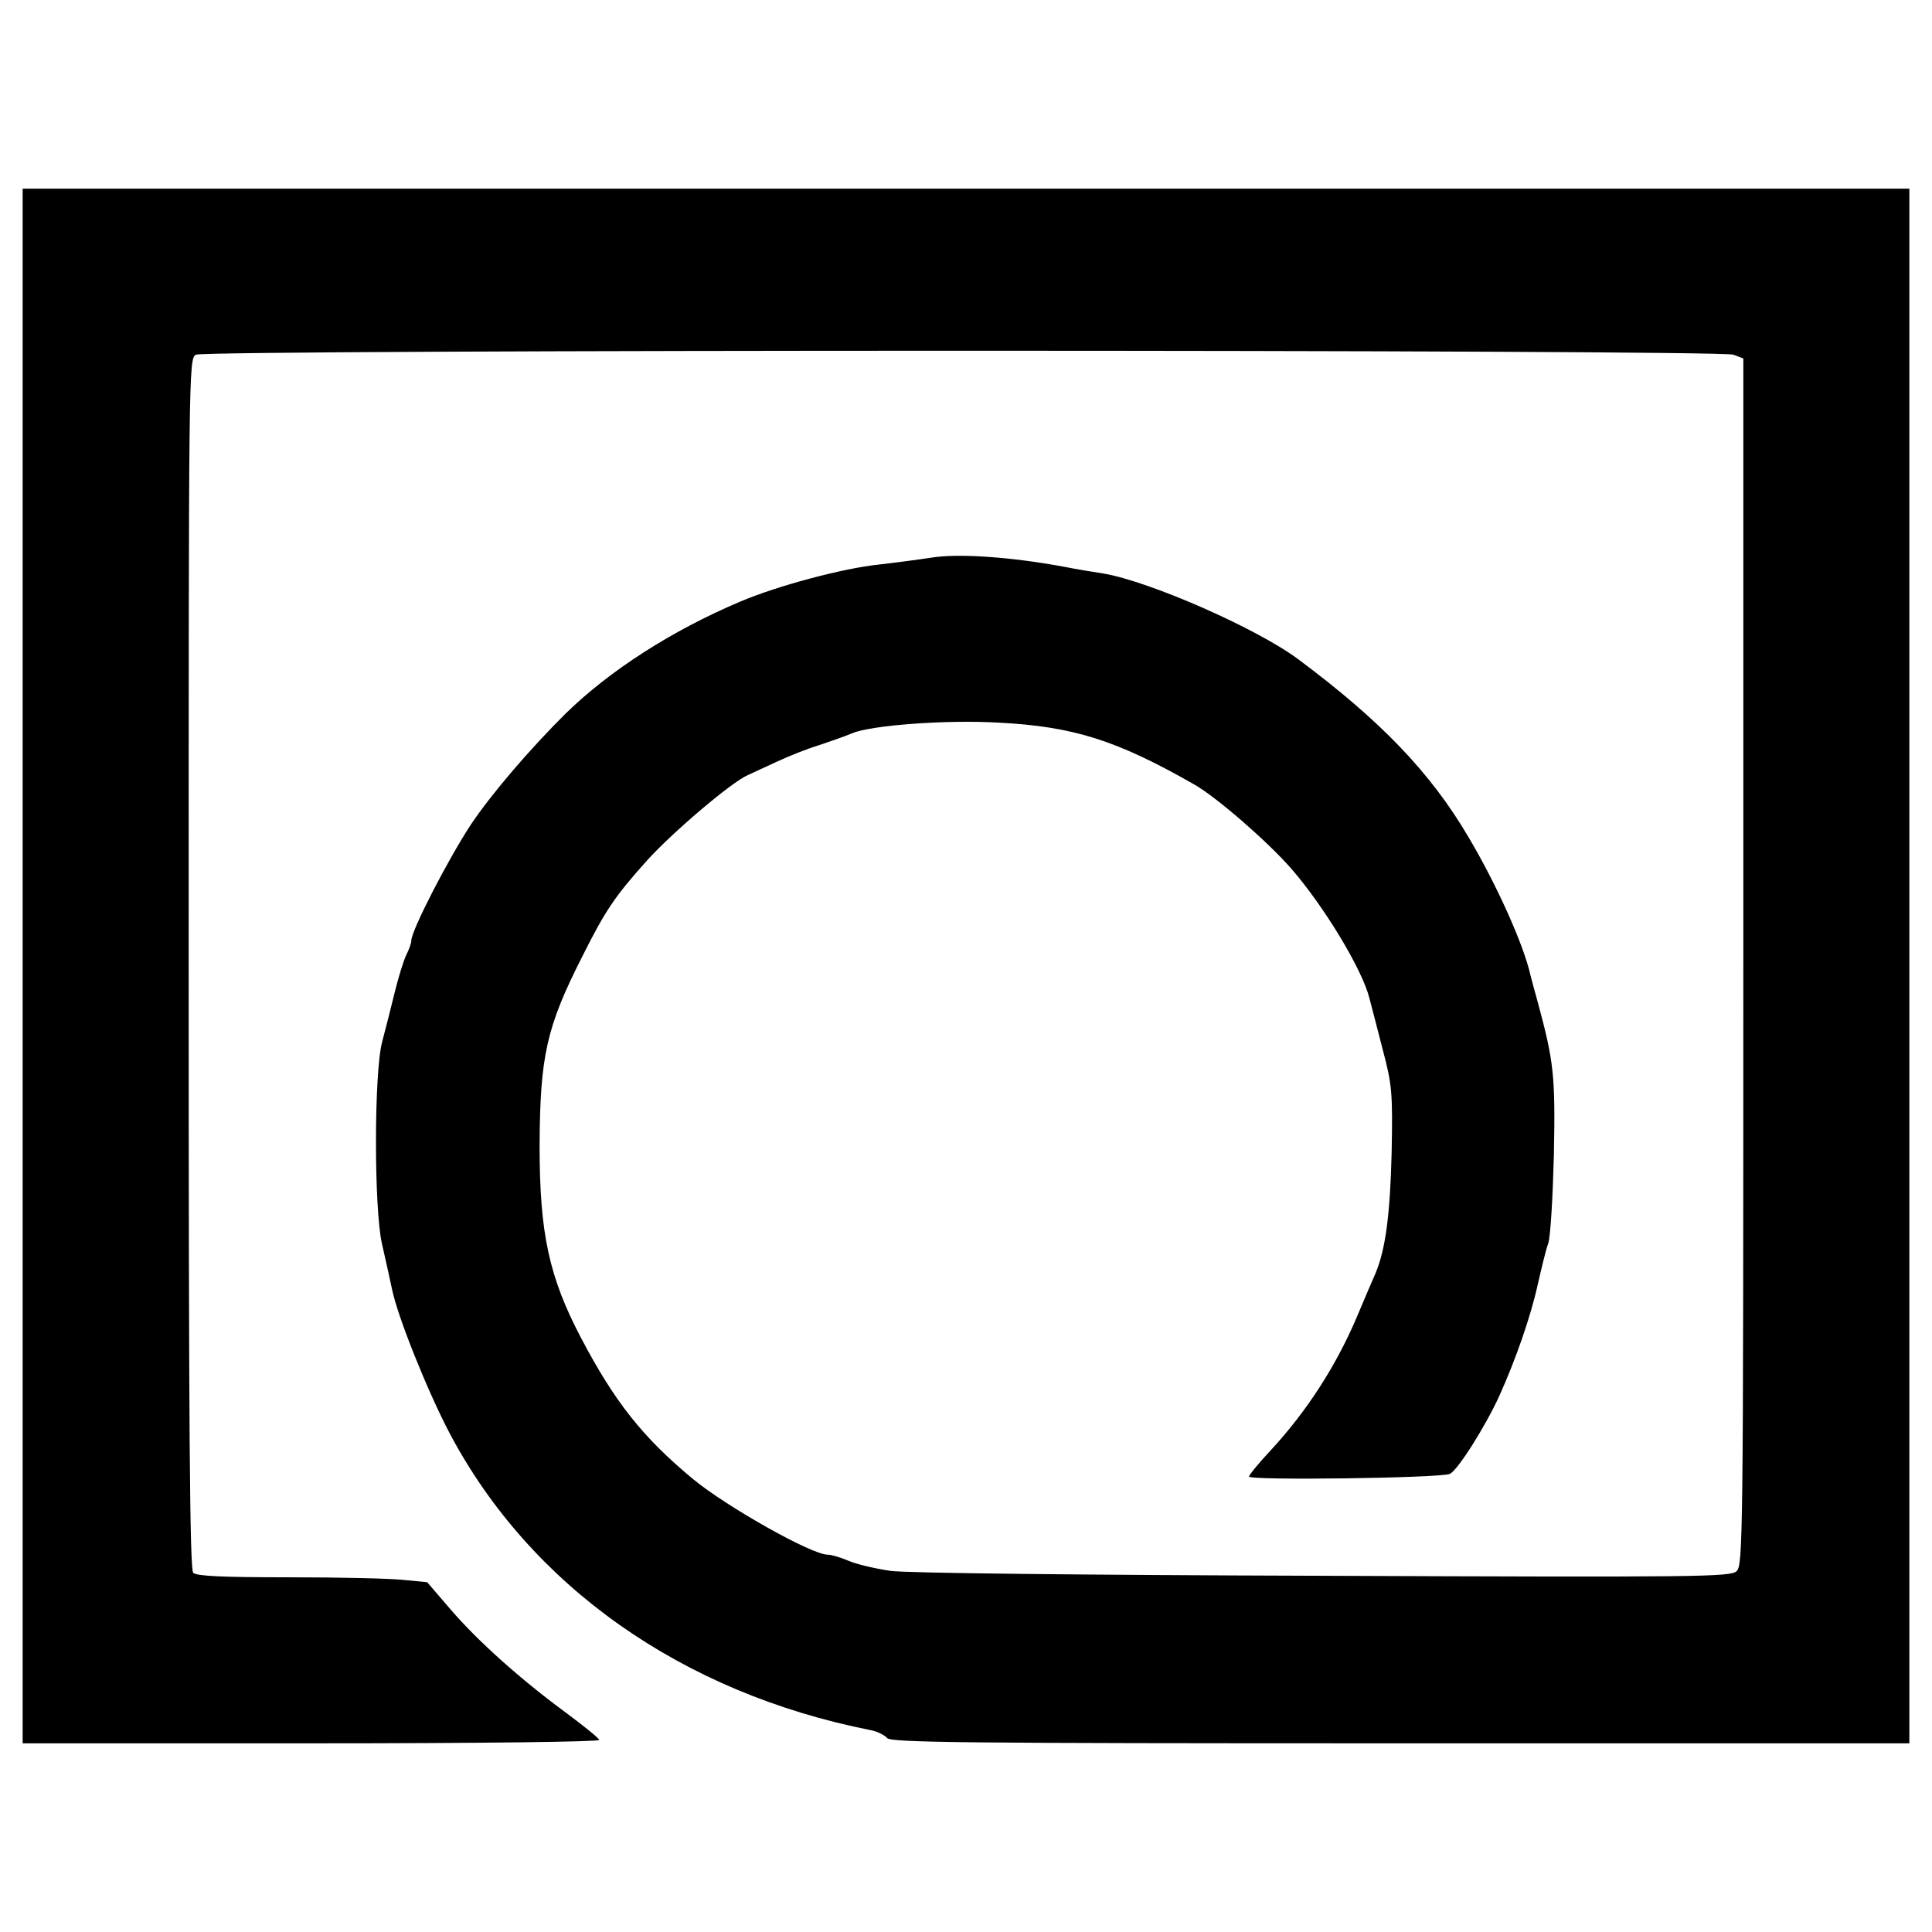
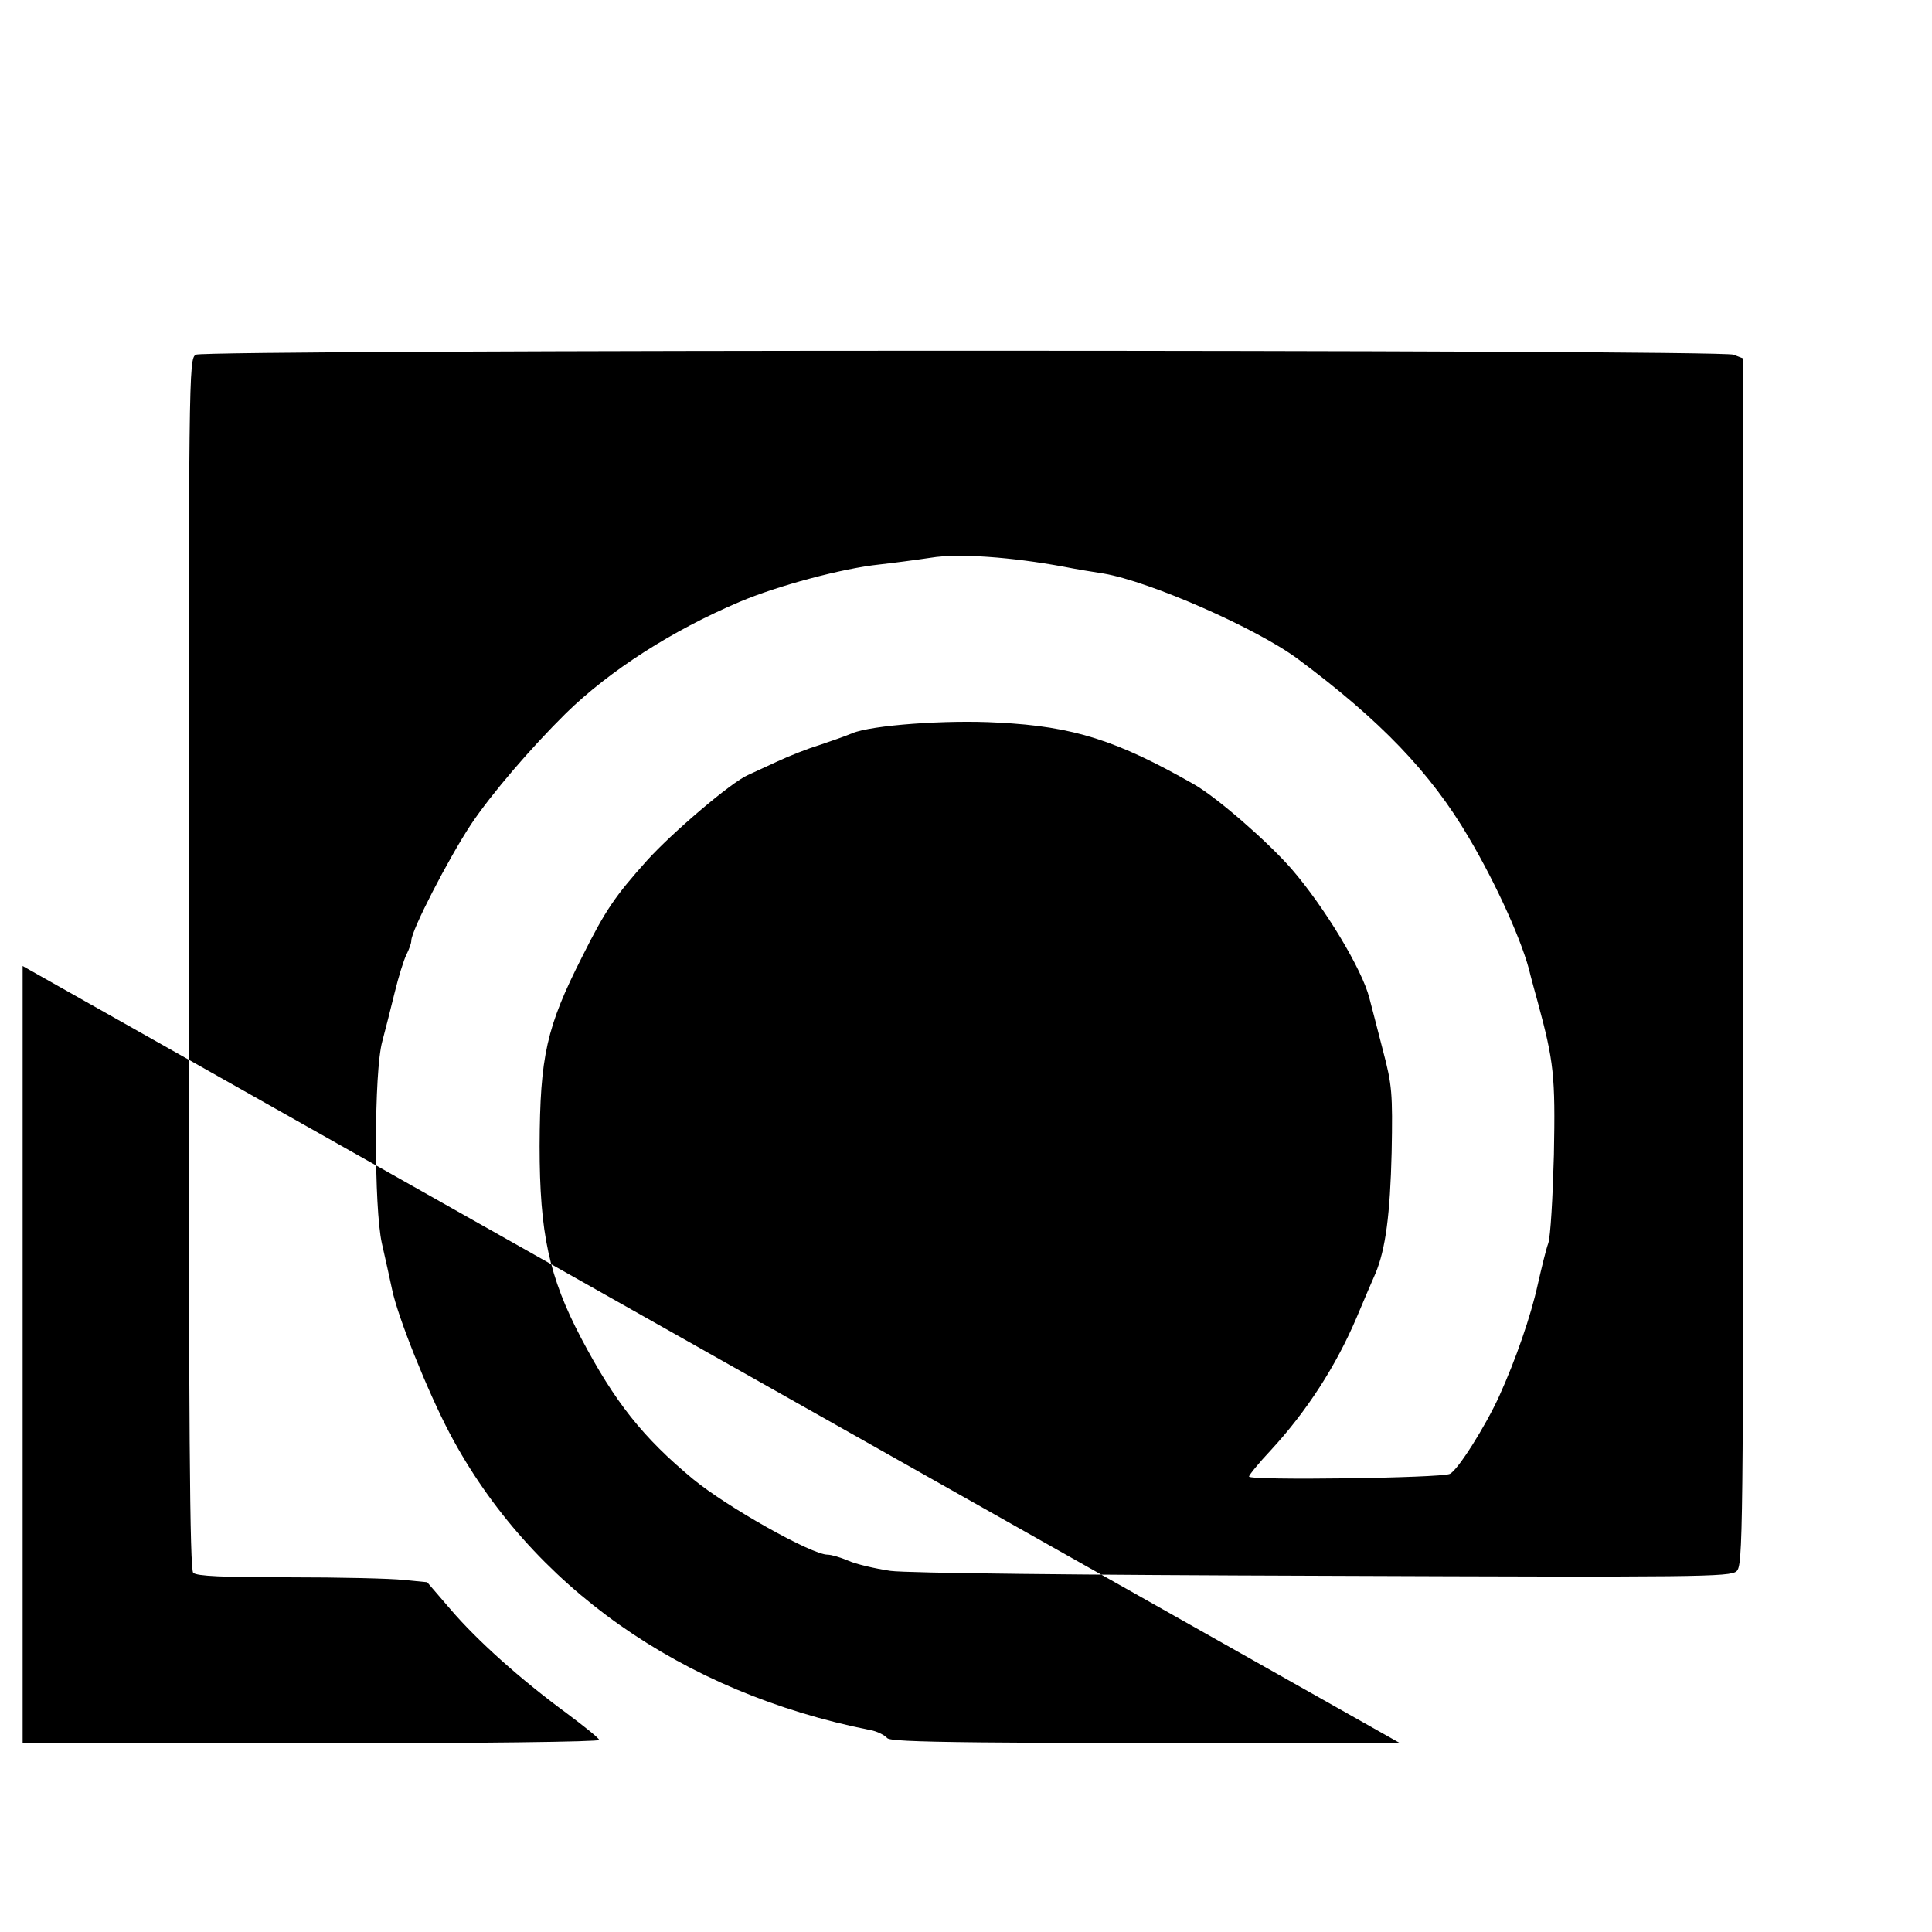
<svg xmlns="http://www.w3.org/2000/svg" version="1.0" width="512pt" height="512pt" viewBox="0 0 512 512" preserveAspectRatio="xMidYMid meet">
  <g transform="translate(0,512) scale(0.1,-0.1)" fill="#000000" stroke="none">
-     <path d="M60 2560 l0 -2060 766 0 c446 0 764 4 762 9 -1 5 -41 37 -88 72 -121 89 -235 191 -306 274 l-62 72 -62 6 c-35 4 -172 7 -304 7 -175 0 -245 3 -254 12 -9 9 -12 381 -12 1615 0 1574 0 1602 19 1613 26 14 4039 14 4075 0 l26 -10 0 -1598 c0 -1541 -1 -1600 -18 -1616 -17 -15 -101 -16 -1093 -12 -646 2 -1104 7 -1149 13 -41 6 -92 18 -112 27 -21 9 -45 16 -55 16 -42 0 -266 126 -356 200 -134 111 -208 205 -297 374 -85 162 -110 277 -110 509 1 238 18 315 113 502 62 124 87 160 172 255 67 74 223 207 267 226 13 6 48 22 78 36 30 14 80 34 110 43 30 10 70 24 89 32 50 21 249 36 386 28 200 -10 315 -47 520 -164 61 -35 195 -152 257 -223 87 -100 188 -267 207 -343 6 -22 22 -85 36 -139 24 -91 26 -112 23 -270 -4 -164 -16 -257 -43 -321 -7 -16 -30 -69 -50 -117 -55 -129 -132 -248 -227 -351 -32 -34 -58 -66 -58 -70 0 -11 508 -4 532 7 21 9 95 127 131 206 44 97 84 213 102 295 10 44 22 94 28 110 6 17 12 122 15 235 4 210 0 246 -43 405 -8 28 -16 59 -19 70 -18 82 -91 243 -164 366 -101 172 -234 310 -453 473 -111 82 -392 205 -514 226 -27 4 -75 12 -105 18 -140 26 -281 36 -353 24 -40 -6 -101 -14 -137 -18 -96 -10 -269 -56 -370 -99 -179 -76 -343 -181 -460 -295 -94 -93 -197 -213 -252 -295 -61 -93 -158 -281 -158 -308 0 -7 -6 -23 -13 -37 -7 -14 -21 -59 -31 -100 -10 -41 -25 -100 -33 -130 -22 -80 -22 -441 -1 -535 9 -39 21 -94 27 -122 15 -73 94 -270 153 -382 214 -404 615 -687 1115 -786 17 -3 37 -13 44 -21 10 -12 200 -14 1360 -14 l1349 0 0 2060 0 2060 -2500 0 -2500 0 0 -2060z" />
+     <path d="M60 2560 l0 -2060 766 0 c446 0 764 4 762 9 -1 5 -41 37 -88 72 -121 89 -235 191 -306 274 l-62 72 -62 6 c-35 4 -172 7 -304 7 -175 0 -245 3 -254 12 -9 9 -12 381 -12 1615 0 1574 0 1602 19 1613 26 14 4039 14 4075 0 l26 -10 0 -1598 c0 -1541 -1 -1600 -18 -1616 -17 -15 -101 -16 -1093 -12 -646 2 -1104 7 -1149 13 -41 6 -92 18 -112 27 -21 9 -45 16 -55 16 -42 0 -266 126 -356 200 -134 111 -208 205 -297 374 -85 162 -110 277 -110 509 1 238 18 315 113 502 62 124 87 160 172 255 67 74 223 207 267 226 13 6 48 22 78 36 30 14 80 34 110 43 30 10 70 24 89 32 50 21 249 36 386 28 200 -10 315 -47 520 -164 61 -35 195 -152 257 -223 87 -100 188 -267 207 -343 6 -22 22 -85 36 -139 24 -91 26 -112 23 -270 -4 -164 -16 -257 -43 -321 -7 -16 -30 -69 -50 -117 -55 -129 -132 -248 -227 -351 -32 -34 -58 -66 -58 -70 0 -11 508 -4 532 7 21 9 95 127 131 206 44 97 84 213 102 295 10 44 22 94 28 110 6 17 12 122 15 235 4 210 0 246 -43 405 -8 28 -16 59 -19 70 -18 82 -91 243 -164 366 -101 172 -234 310 -453 473 -111 82 -392 205 -514 226 -27 4 -75 12 -105 18 -140 26 -281 36 -353 24 -40 -6 -101 -14 -137 -18 -96 -10 -269 -56 -370 -99 -179 -76 -343 -181 -460 -295 -94 -93 -197 -213 -252 -295 -61 -93 -158 -281 -158 -308 0 -7 -6 -23 -13 -37 -7 -14 -21 -59 -31 -100 -10 -41 -25 -100 -33 -130 -22 -80 -22 -441 -1 -535 9 -39 21 -94 27 -122 15 -73 94 -270 153 -382 214 -404 615 -687 1115 -786 17 -3 37 -13 44 -21 10 -12 200 -14 1360 -14 z" />
  </g>
</svg>